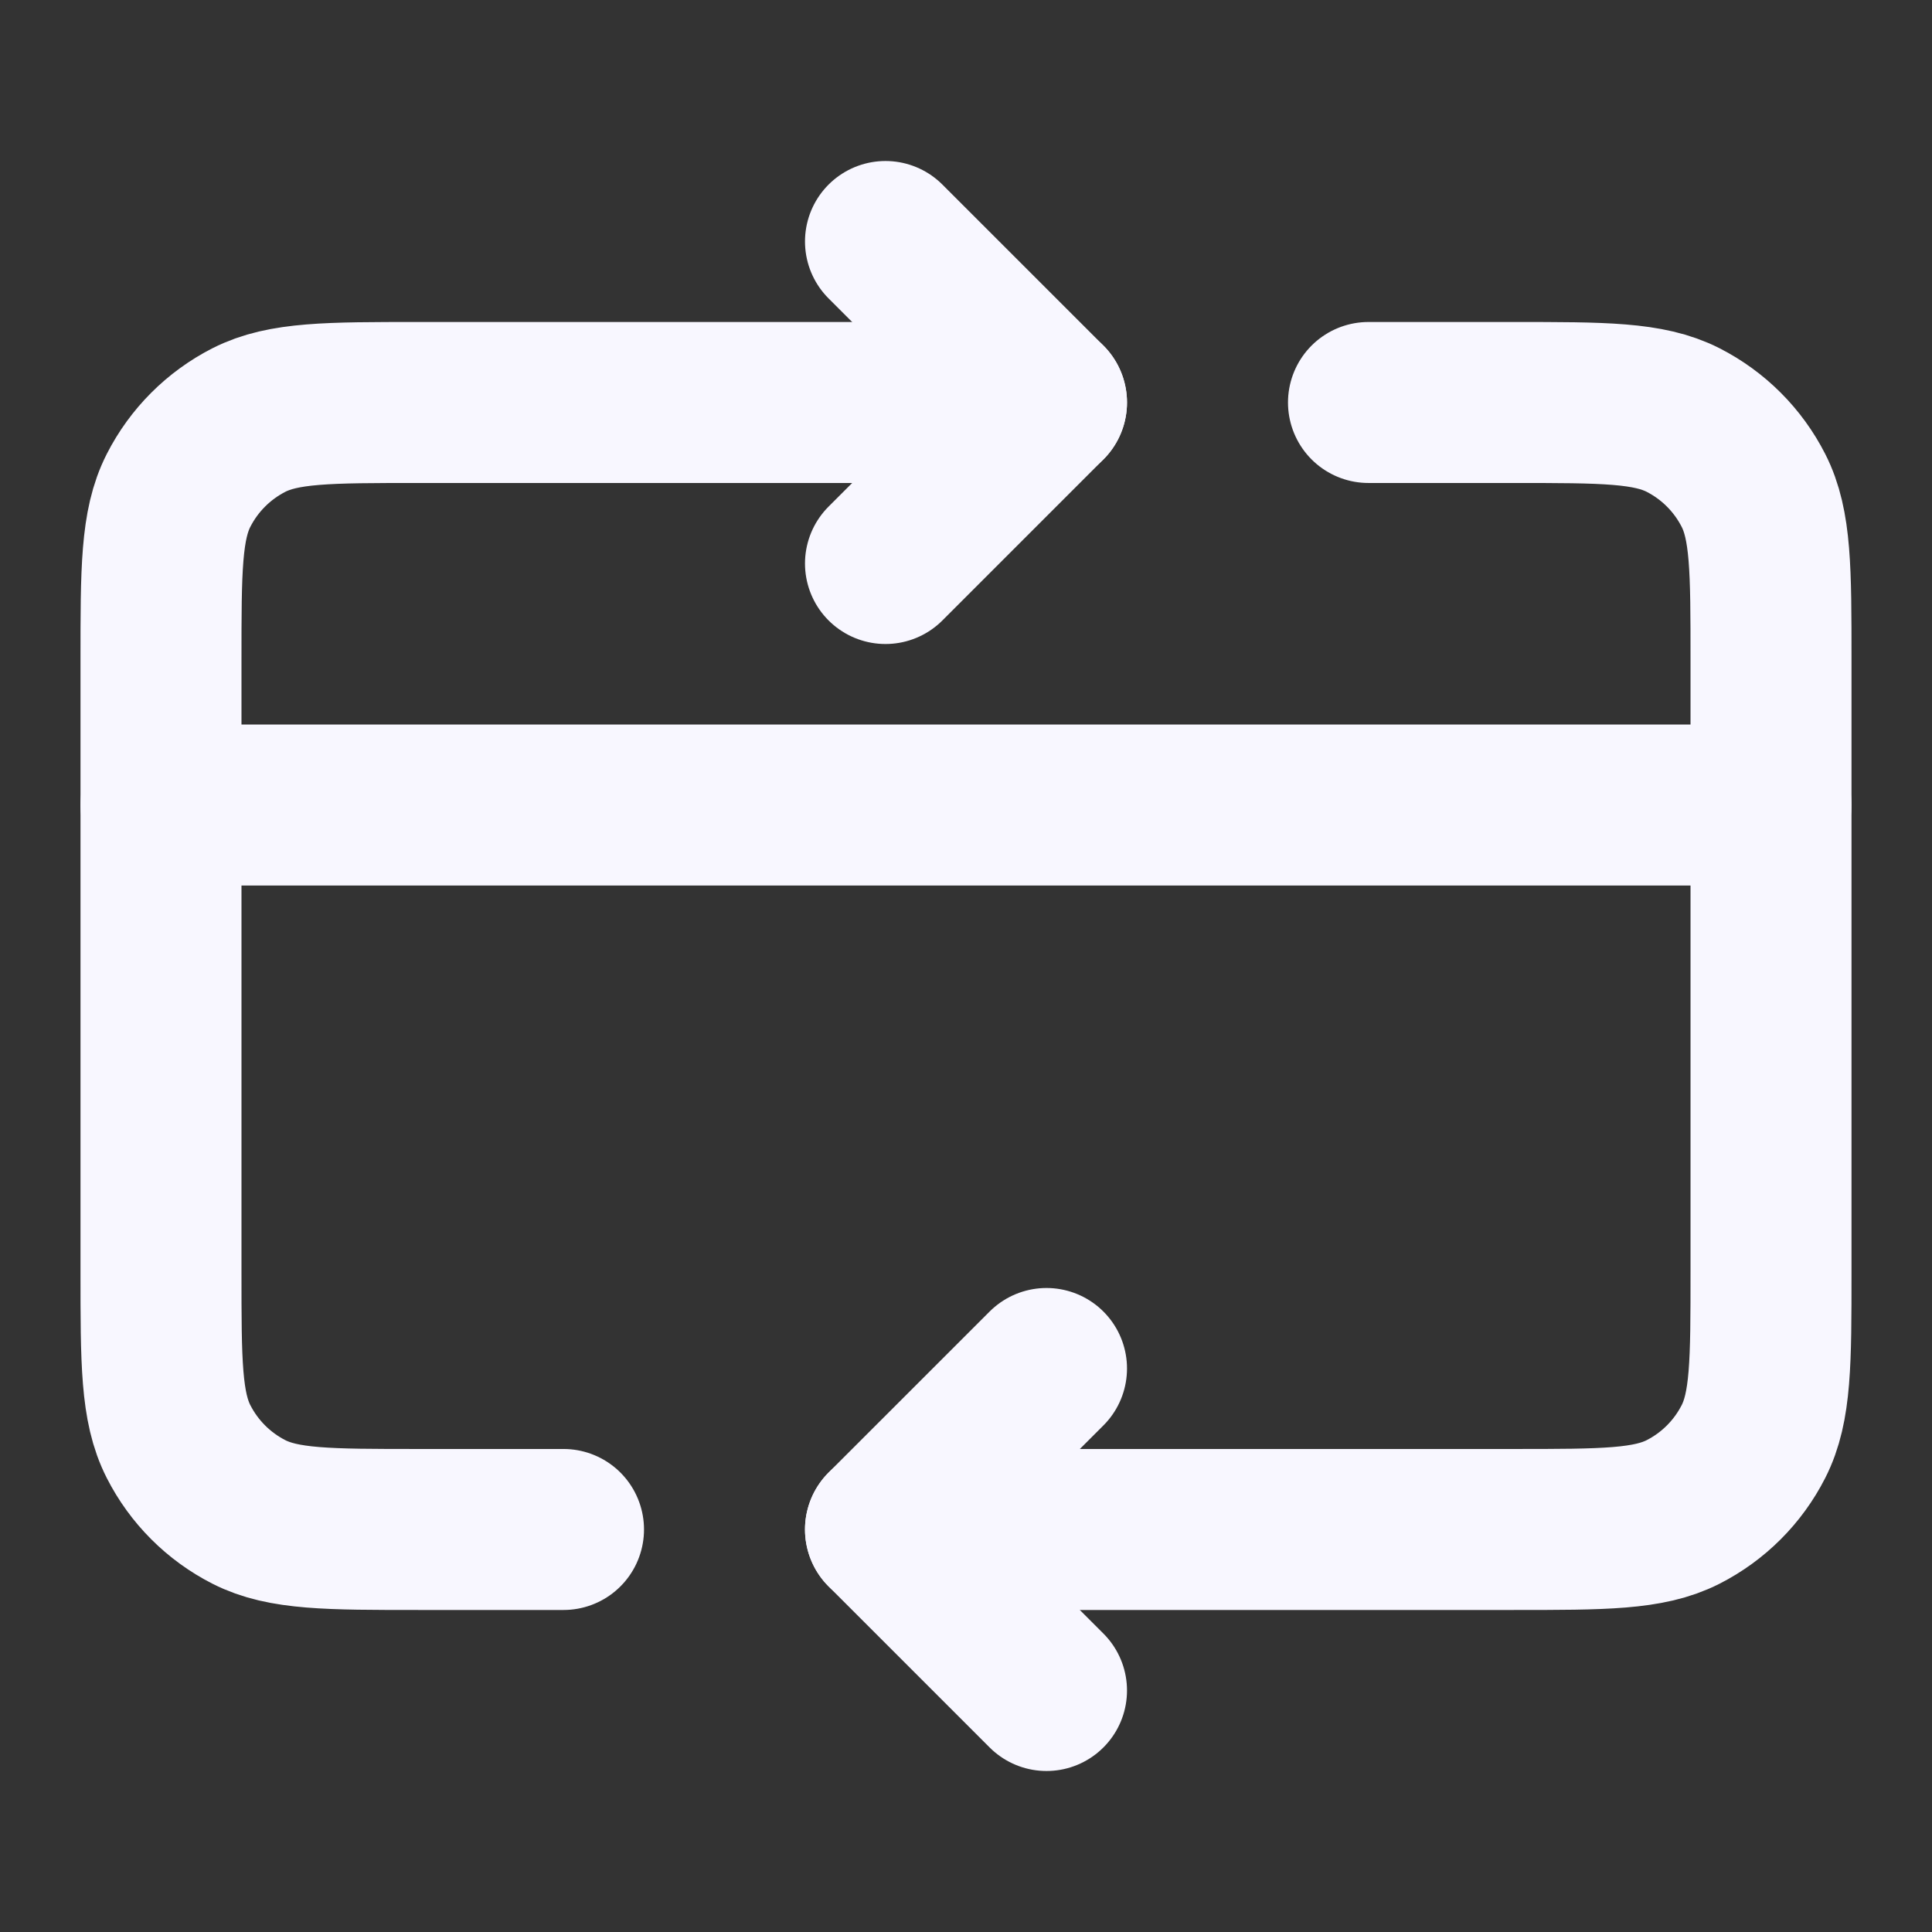
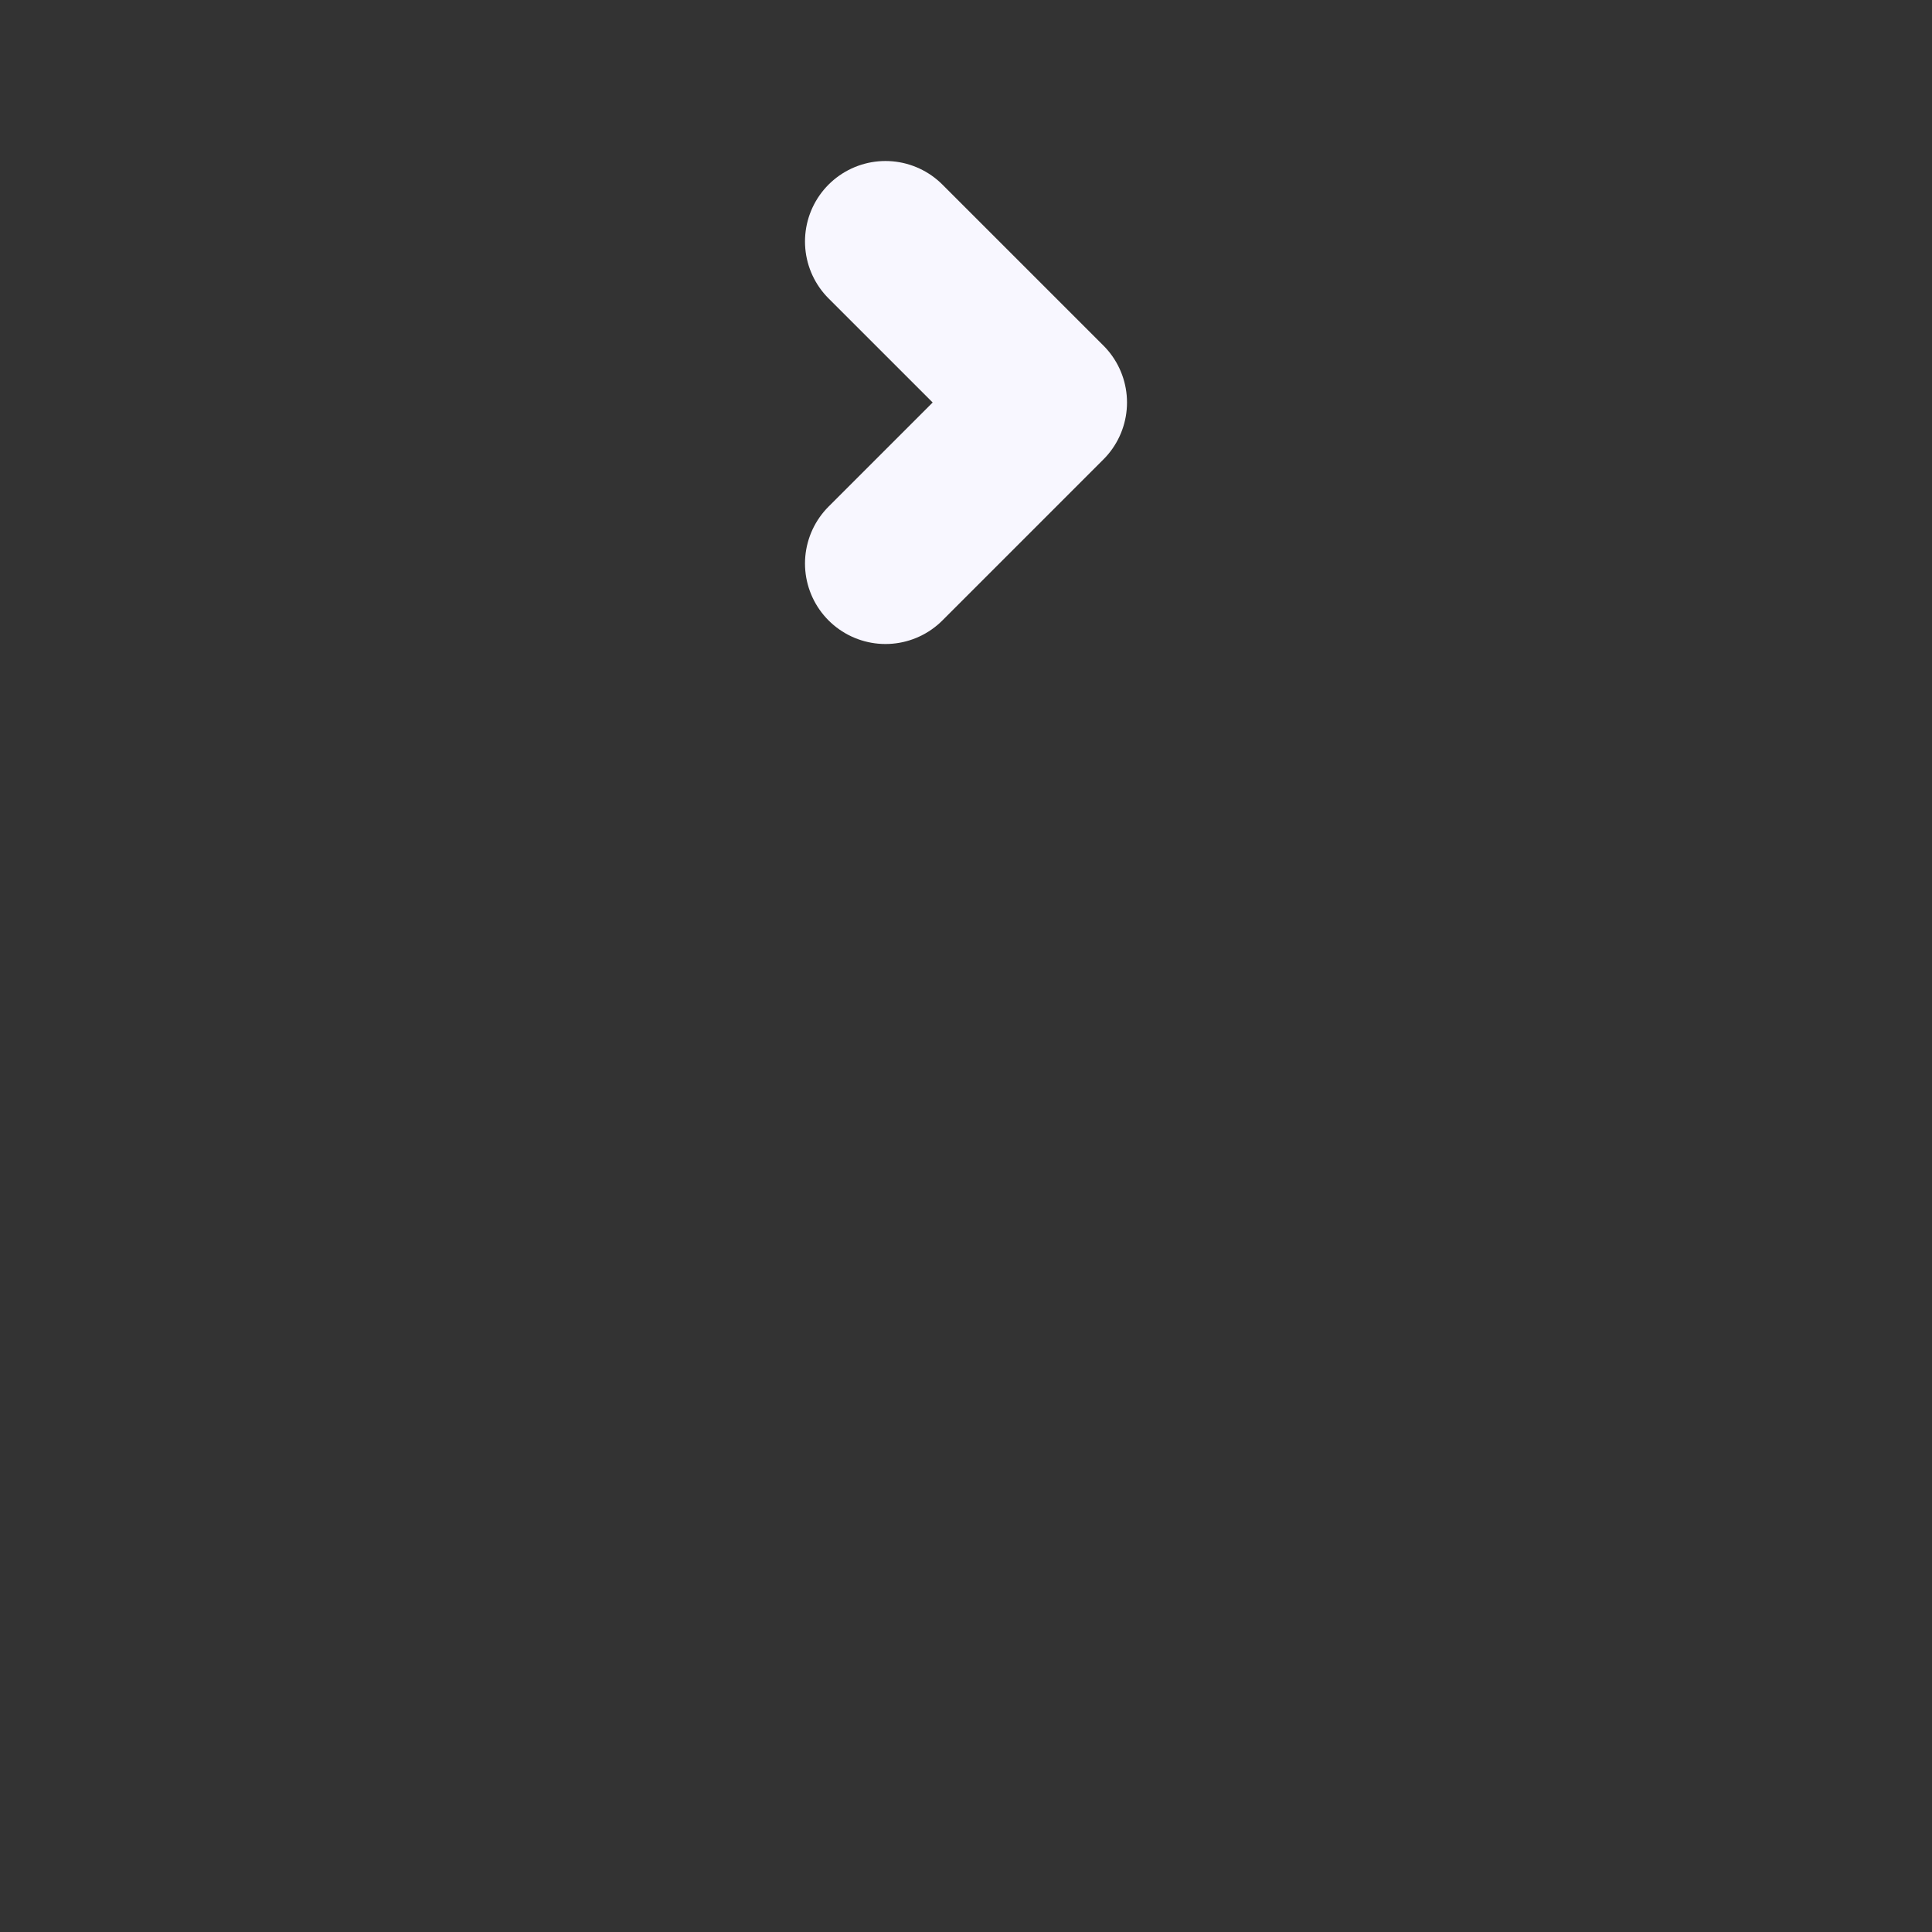
<svg xmlns="http://www.w3.org/2000/svg" width="64" height="64" viewBox="0 0 64 64" fill="none">
  <rect x="0" y="0" width="64" height="64" fill="#333333" stroke="none" />
-   <path d="M58.667 26.667H5.333" stroke="#F8F7FF" stroke-width="5.333" stroke-linecap="round" stroke-linejoin="round" />
-   <path d="M29.333 50.666L50.133 50.666C53.12 50.666 54.614 50.666 55.755 50.085C56.758 49.574 57.574 48.758 58.085 47.754C58.667 46.613 58.667 45.12 58.667 42.133V21.866C58.667 18.879 58.667 17.386 58.085 16.245C57.574 15.242 56.758 14.426 55.755 13.914C54.614 13.333 53.12 13.333 50.133 13.333L45.333 13.333M18.667 50.666L13.867 50.666C10.88 50.666 9.386 50.666 8.245 50.085C7.242 49.574 6.426 48.758 5.915 47.754C5.333 46.613 5.333 45.12 5.333 42.133L5.333 21.866C5.333 18.879 5.333 17.386 5.915 16.245C6.426 15.242 7.242 14.426 8.245 13.914C9.386 13.333 10.88 13.333 13.867 13.333L34.667 13.333" stroke="#F8F7FF" stroke-width="5.333" stroke-linecap="round" stroke-linejoin="round" />
-   <path d="M34.667 56L29.333 50.666L34.667 45.333" stroke="#F8F7FF" stroke-width="5.333" stroke-linecap="round" stroke-linejoin="round" />
  <path d="M29.333 18.667L34.667 13.333L29.333 8" stroke="#F8F7FF" stroke-width="5.333" stroke-linecap="round" stroke-linejoin="round" />
</svg>